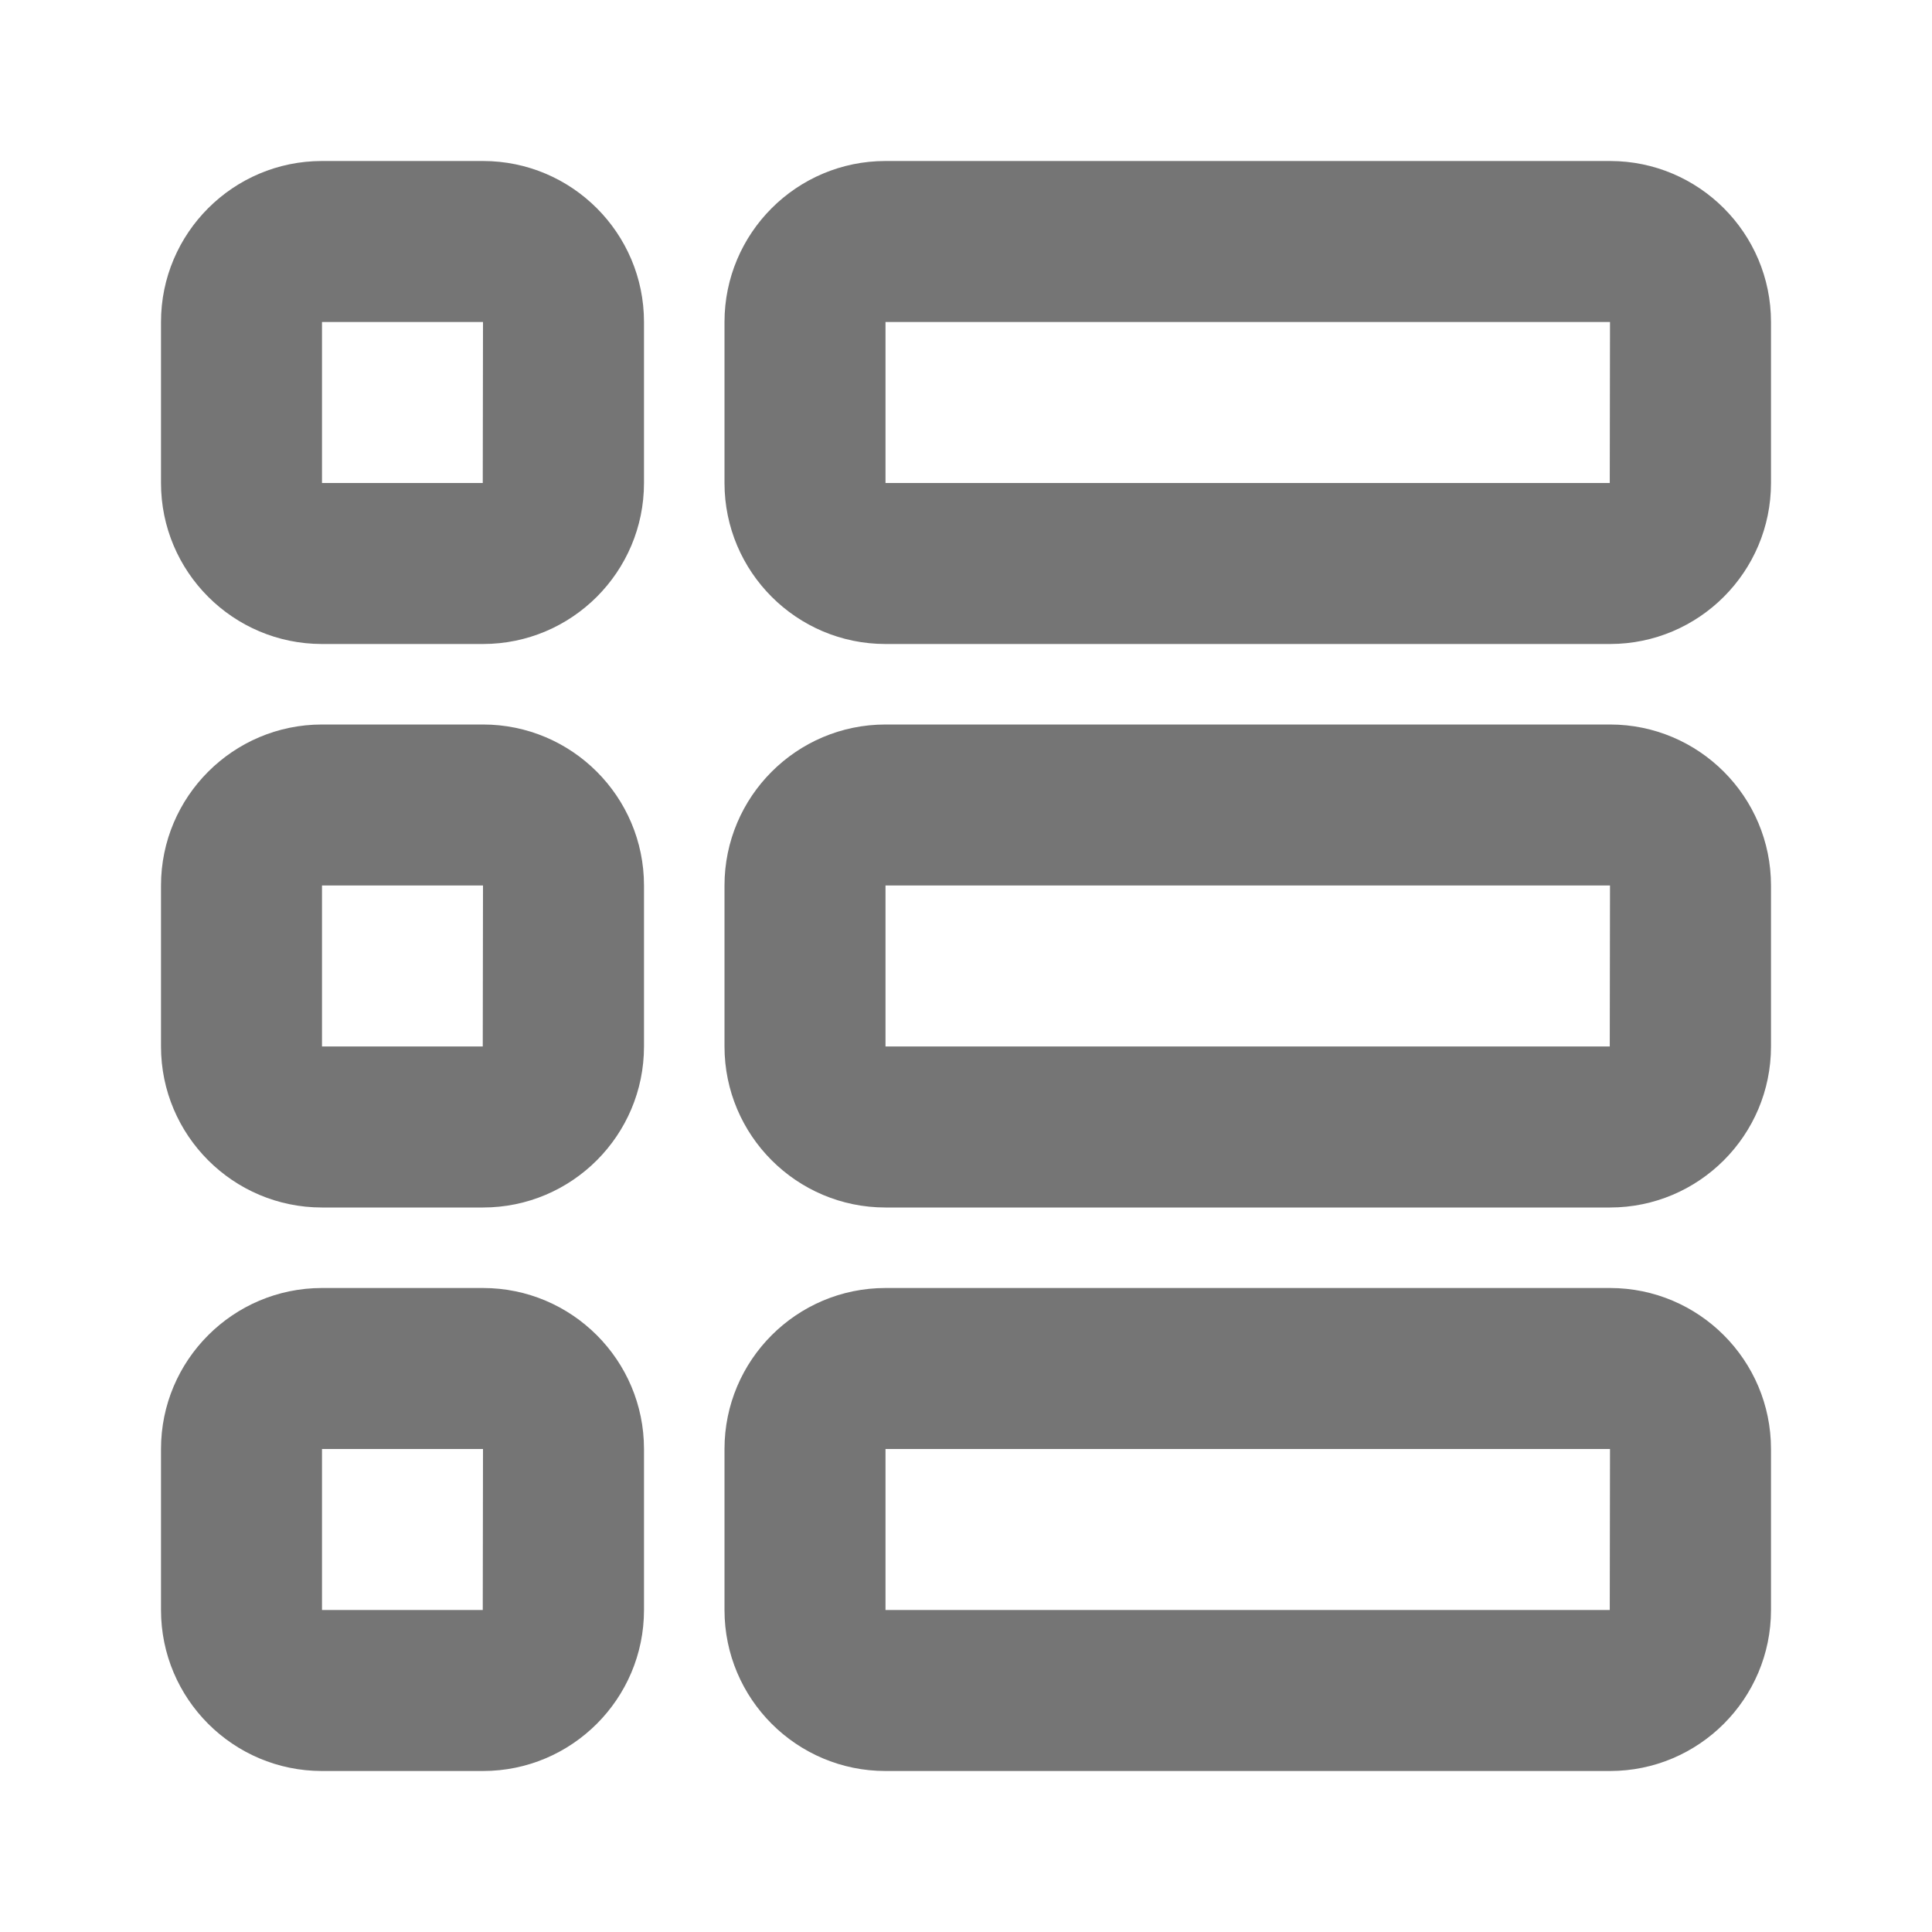
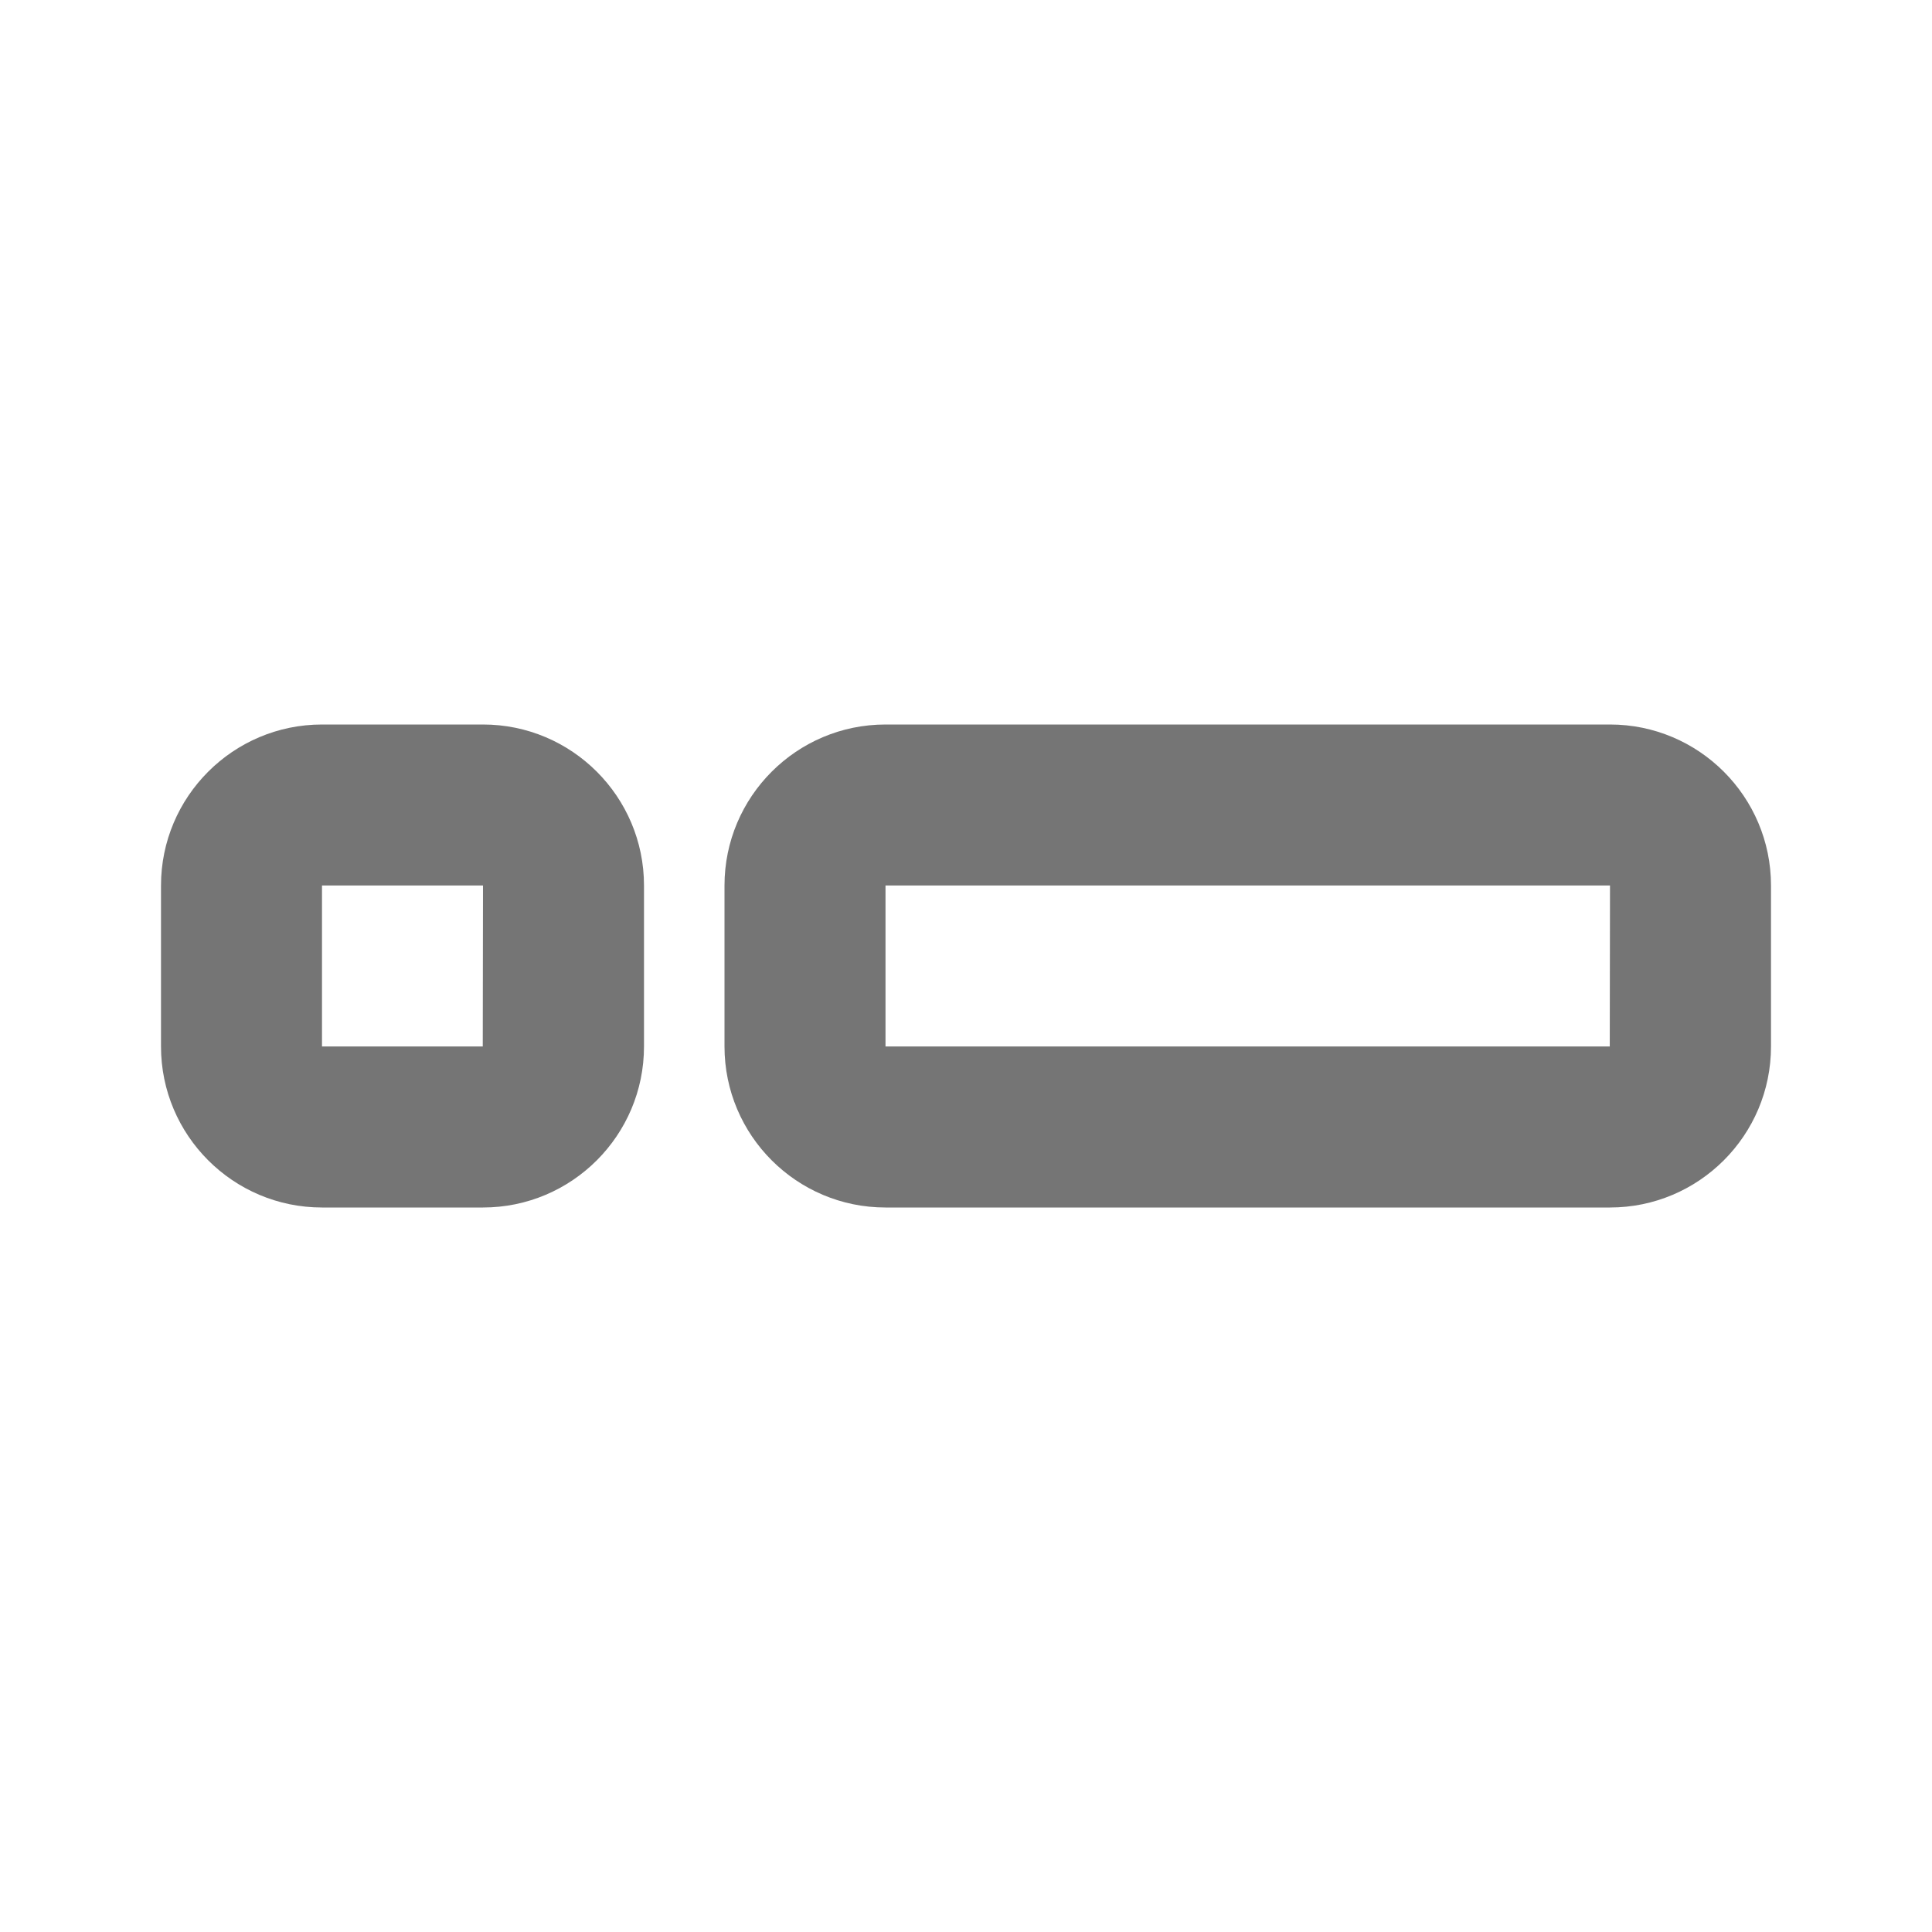
<svg xmlns="http://www.w3.org/2000/svg" version="1.1" x="0px" y="0px" width="24px" height="24px" viewBox="0 0 24 24" xml:space="preserve">
  <g>
    <rect y="0.003" style="fill:none;" width="24" height="24" />
  </g>
  <g>
    <g>
      <g>
-         <path style="fill:#757575;" d="M20,8h-9C9.896,8,9,7.103,9,6V4c0-1.103,0.896-2,2-2h9c1.104,0,2,0.897,2,2v2     C22,7.103,21.104,8,20,8z M11,4v2h8.997L20,4H11z" />
-       </g>
+         </g>
      <g>
        <path style="fill:#757575;" d="M20,15h-9c-1.104,0-2-0.897-2-2v-2c0-1.103,0.896-2,2-2h9c1.104,0,2,0.897,2,2v2     C22,14.103,21.104,15,20,15z M11,11v2h8.997L20,11H11z" />
      </g>
      <g>
-         <path style="fill:#757575;" d="M20,22h-9c-1.104,0-2-0.897-2-2v-2c0-1.103,0.896-2,2-2h9c1.104,0,2,0.897,2,2v2     C22,21.103,21.104,22,20,22z M11,18v2h8.997L20,18H11z" />
-       </g>
+         </g>
      <g>
-         <path style="fill:#757575;" d="M6,8H4C2.896,8,2,7.103,2,6V4c0-1.103,0.896-2,2-2h2c1.104,0,2,0.897,2,2v2C8,7.103,7.104,8,6,8z      M4,4v2h1.997L6,4H4z" />
-       </g>
+         </g>
      <g>
        <path style="fill:#757575;" d="M6,15H4c-1.104,0-2-0.897-2-2v-2c0-1.103,0.896-2,2-2h2c1.104,0,2,0.897,2,2v2     C8,14.103,7.104,15,6,15z M4,11v2h1.997L6,11H4z" />
      </g>
      <g>
-         <path style="fill:#757575;" d="M6,22H4c-1.104,0-2-0.897-2-2v-2c0-1.103,0.896-2,2-2h2c1.104,0,2,0.897,2,2v2     C8,21.103,7.104,22,6,22z M4,18v2h1.997L6,18H4z" />
-       </g>
+         </g>
    </g>
  </g>
</svg>